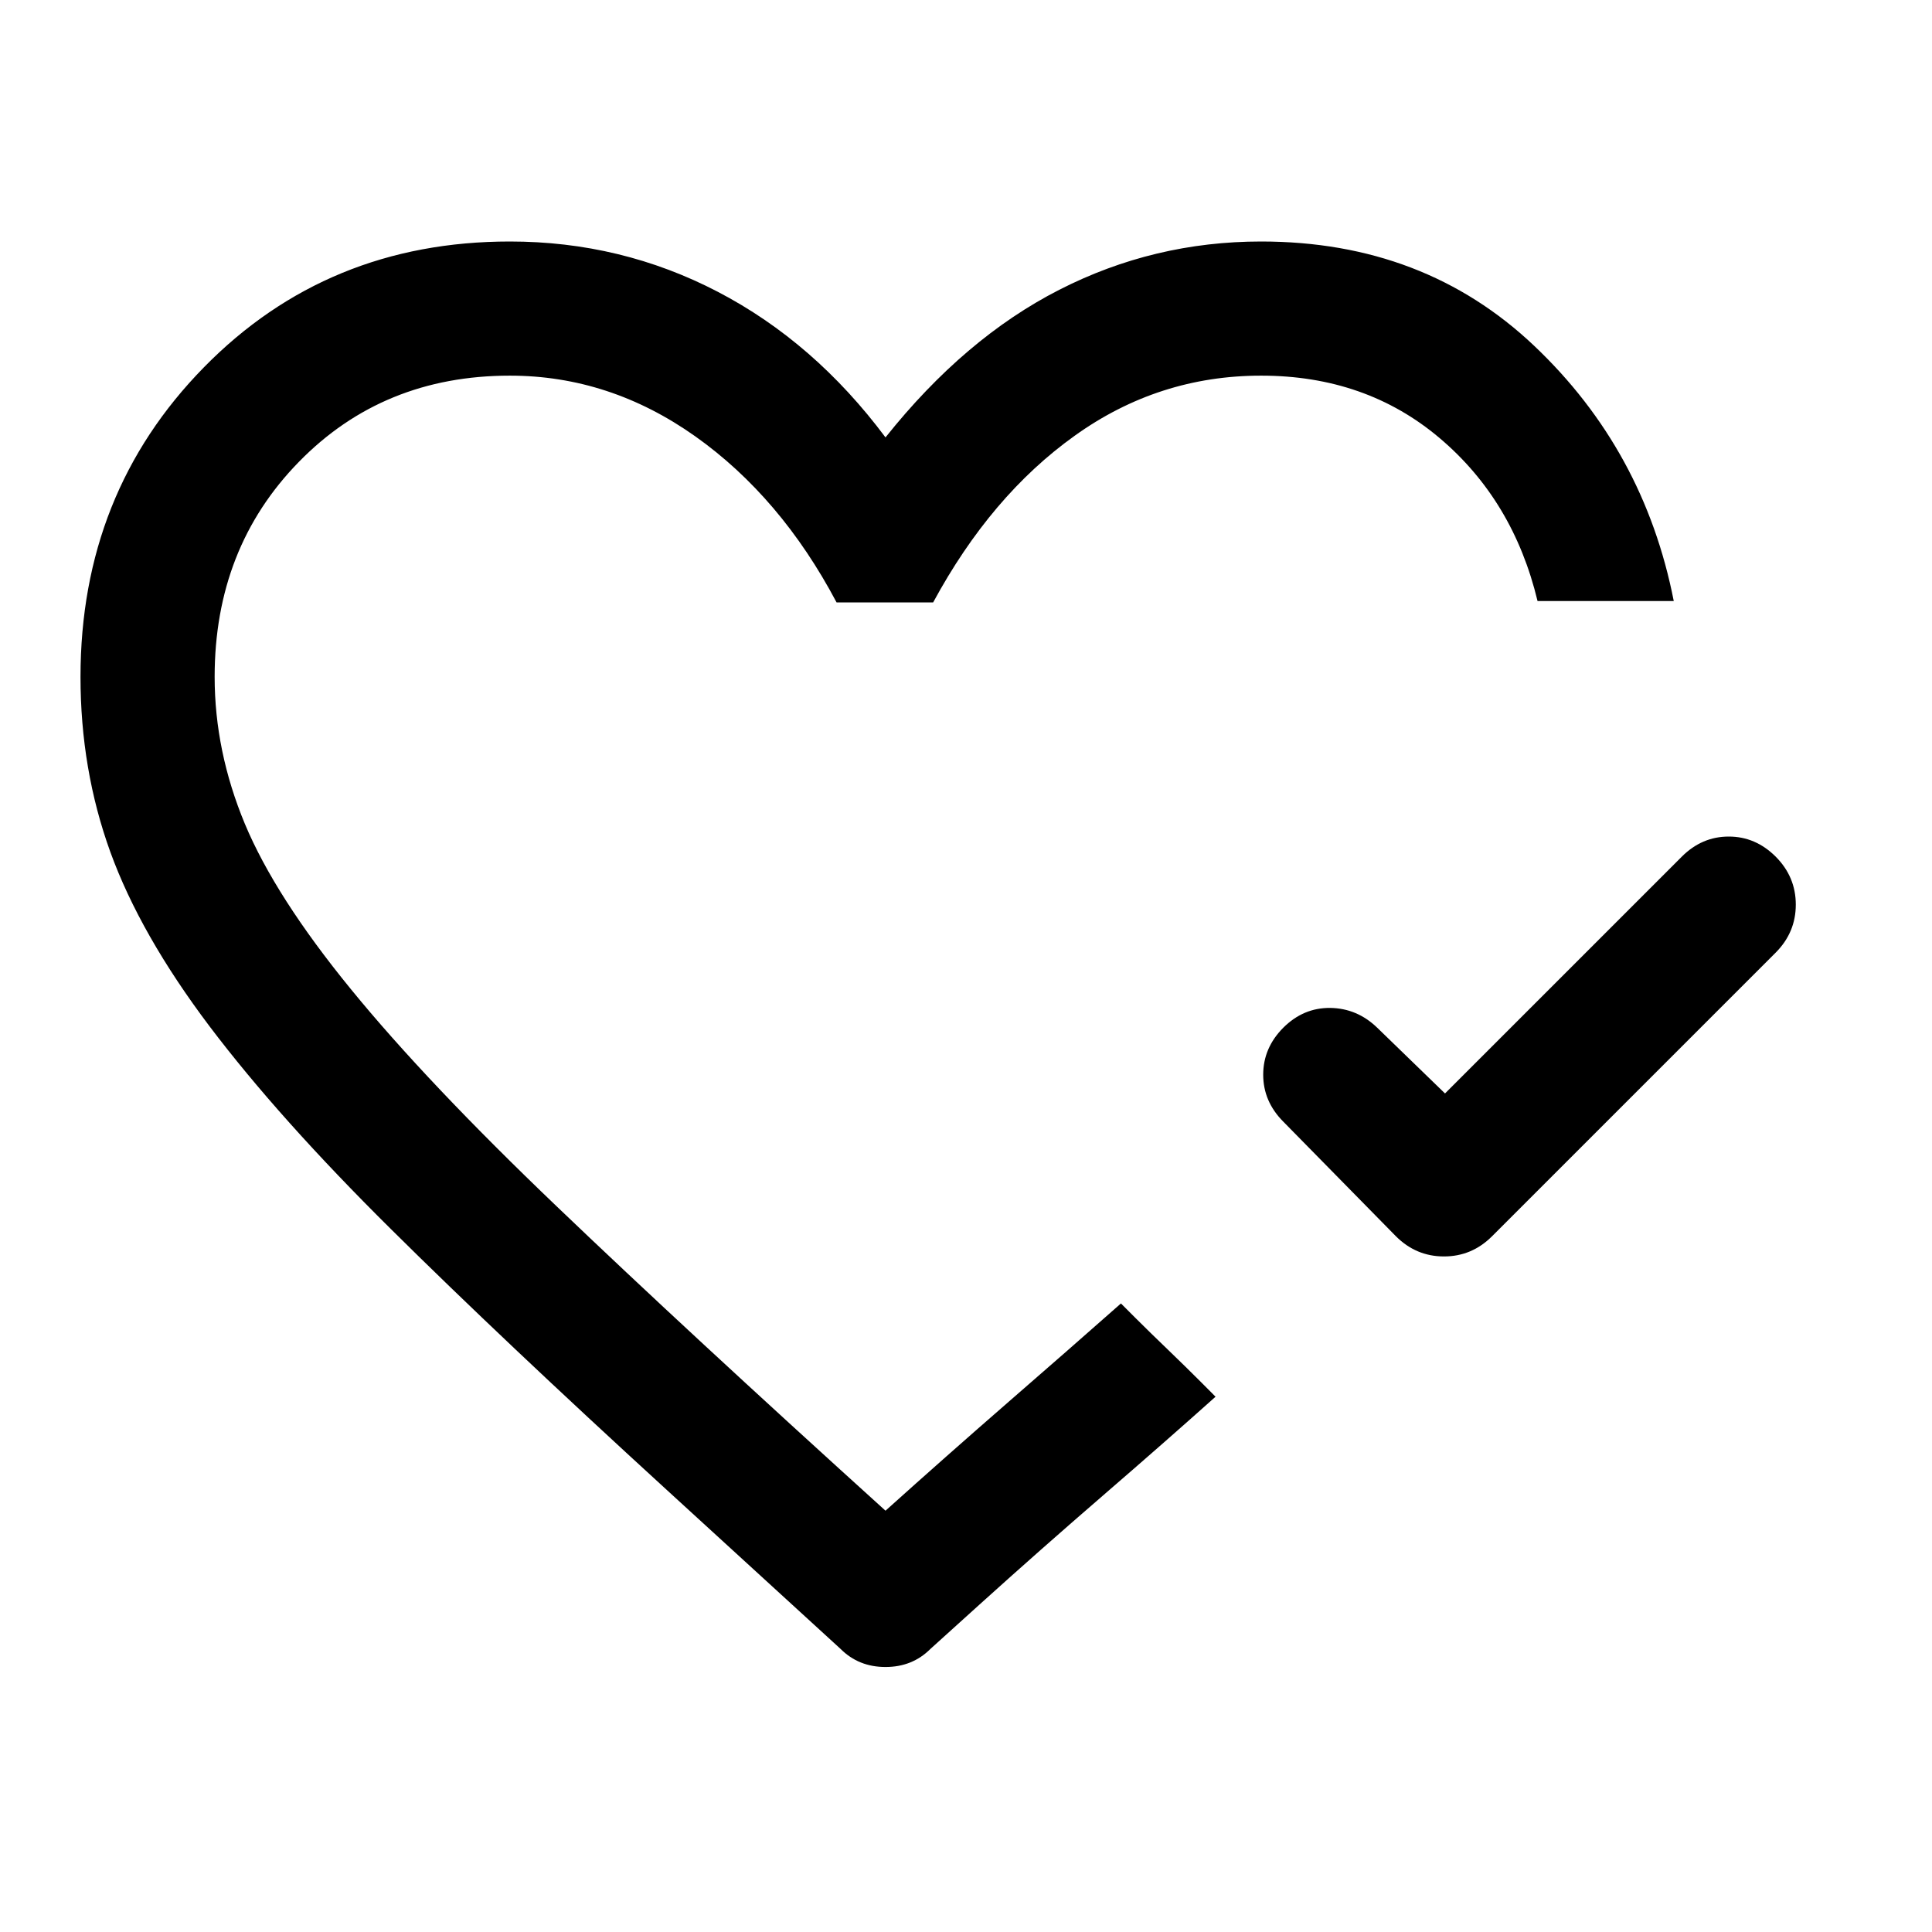
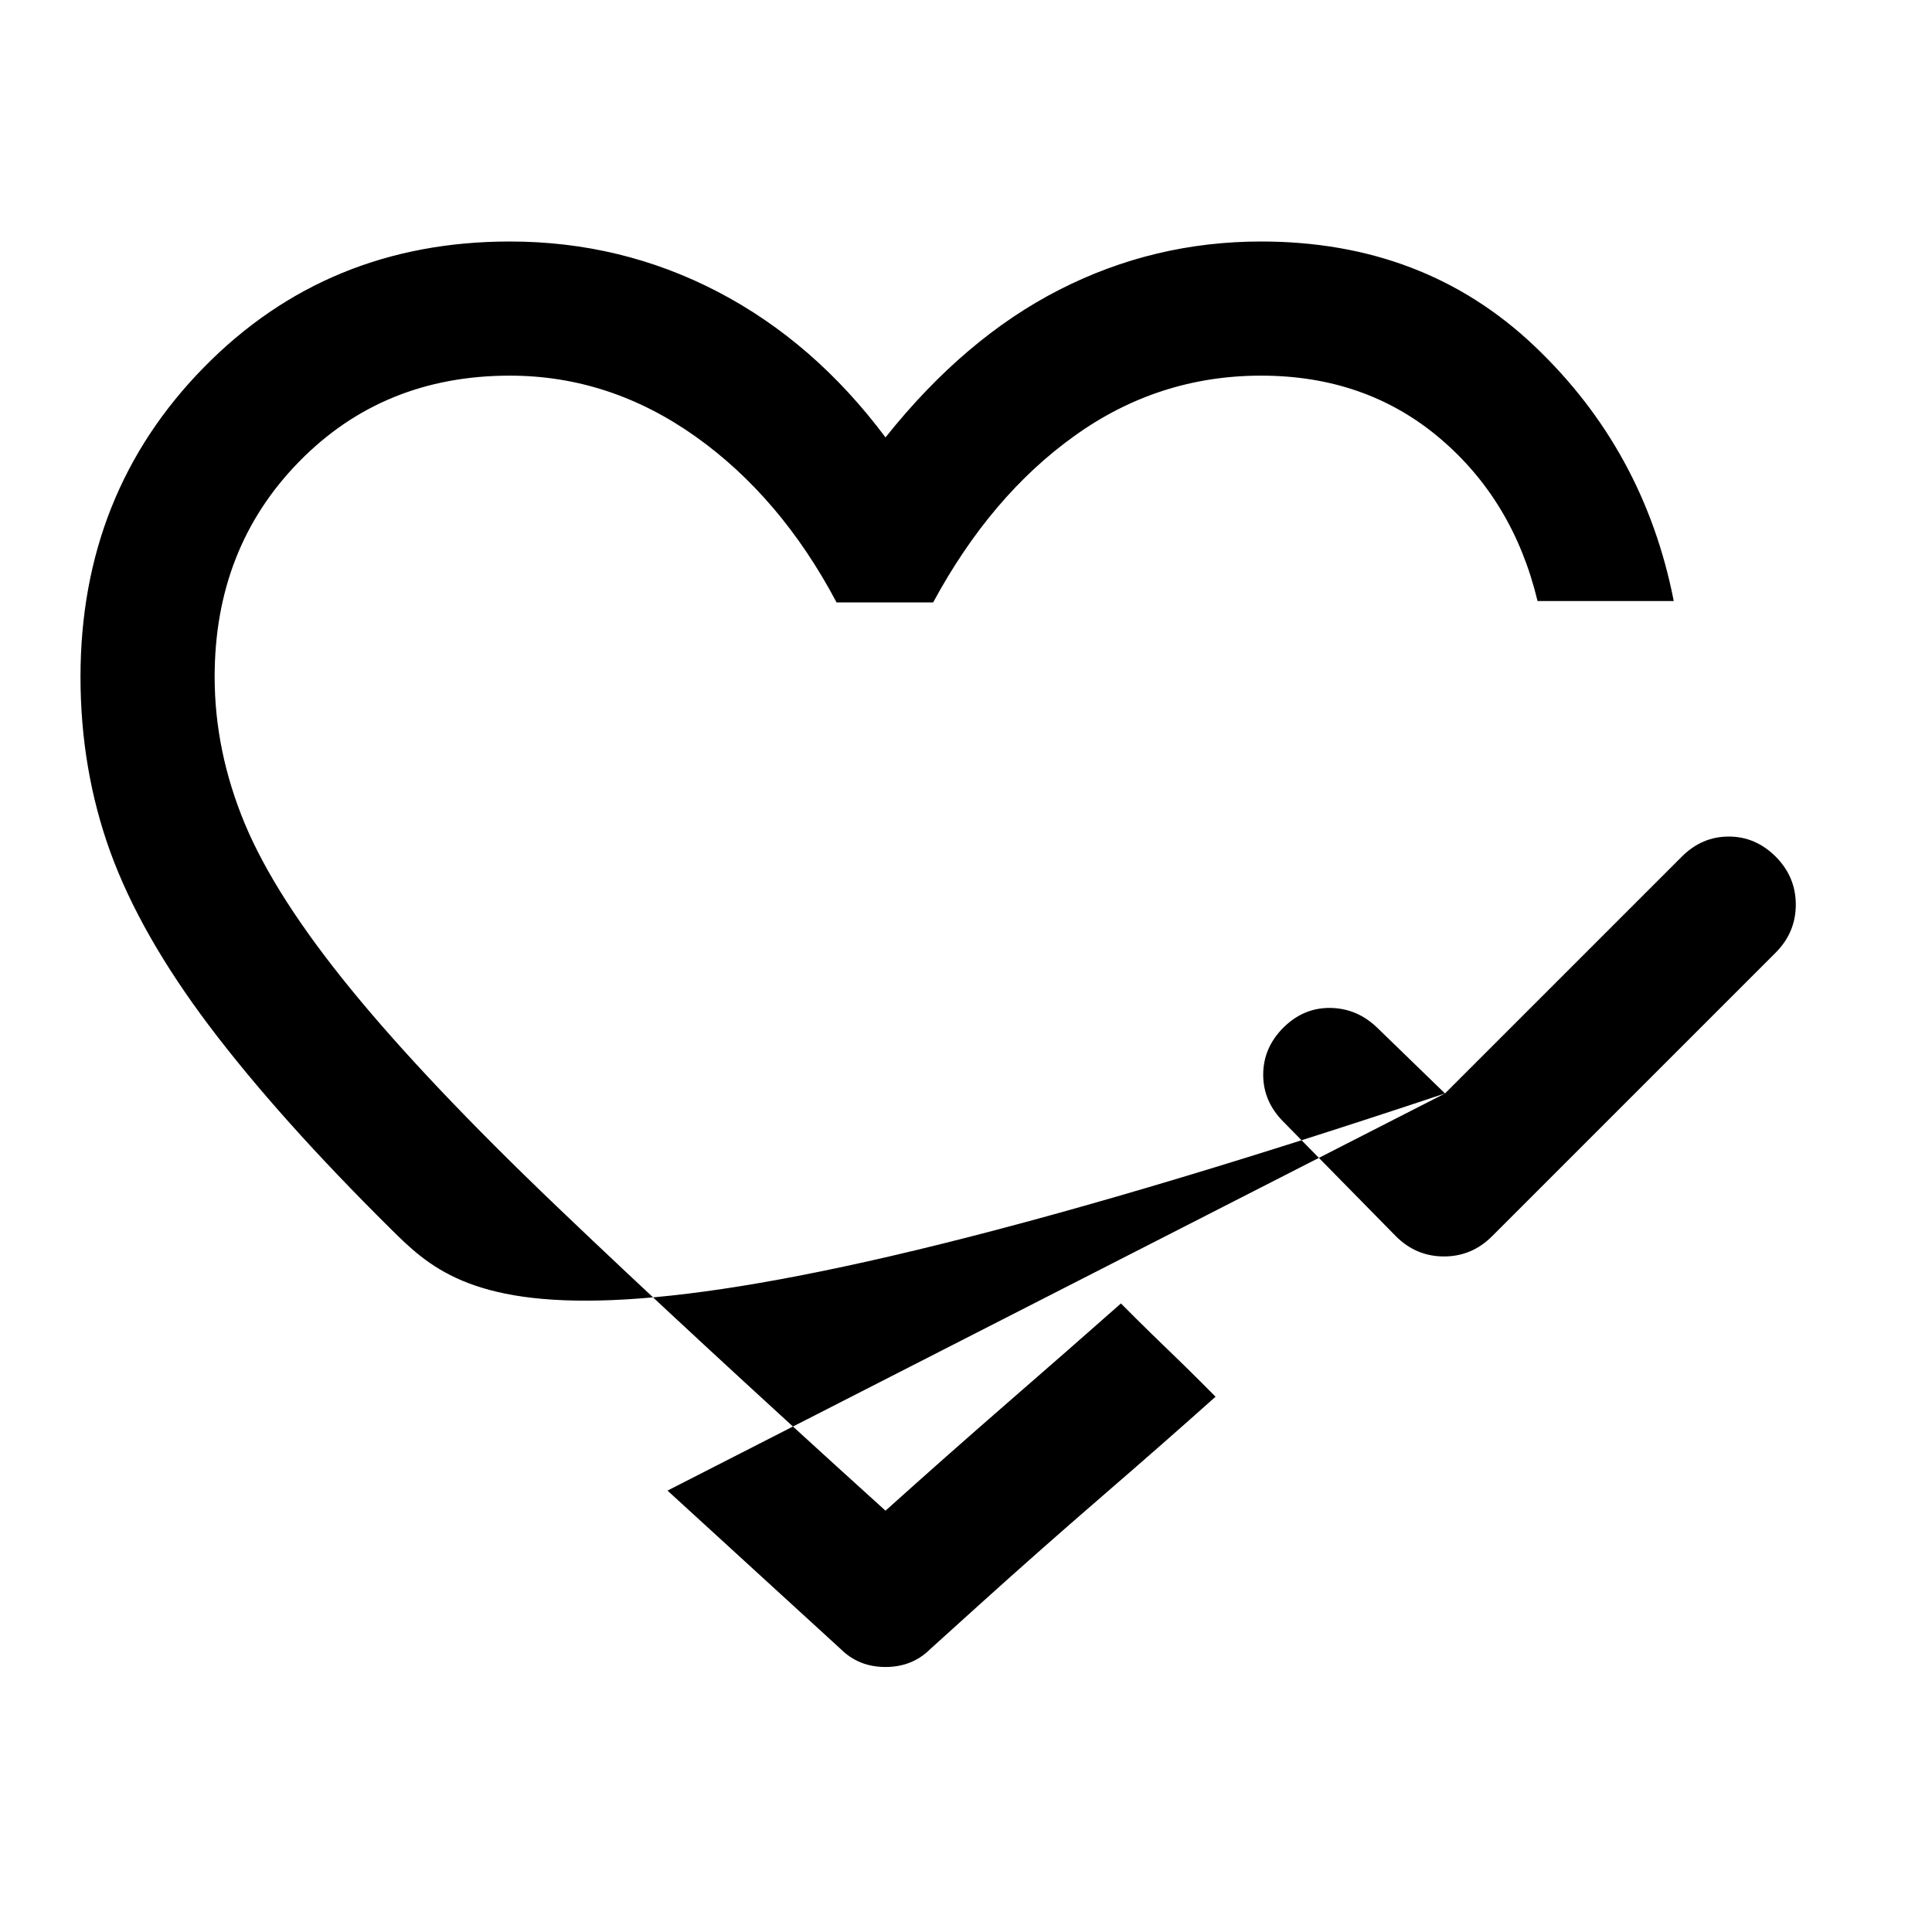
<svg xmlns="http://www.w3.org/2000/svg" width="30" height="30" viewBox="0 0 30 30" fill="none">
-   <path d="M22.438 16.979L26.115 13.302C26.323 13.094 26.566 12.99 26.844 12.99C27.122 12.99 27.364 13.094 27.573 13.302C27.781 13.511 27.885 13.759 27.885 14.047C27.885 14.335 27.781 14.583 27.573 14.792L23.167 19.198C22.958 19.406 22.71 19.51 22.422 19.51C22.134 19.51 21.886 19.406 21.677 19.198L19.927 17.417C19.719 17.208 19.615 16.965 19.615 16.688C19.615 16.41 19.719 16.167 19.927 15.958C20.136 15.75 20.378 15.648 20.656 15.651C20.934 15.655 21.177 15.757 21.385 15.958L22.438 16.979ZM10.365 23.146C8.656 21.583 7.224 20.229 6.068 19.083C4.912 17.938 3.974 16.889 3.255 15.938C2.537 14.986 2.023 14.083 1.713 13.229C1.404 12.375 1.25 11.469 1.25 10.51C1.25 8.608 1.889 7.005 3.167 5.703C4.444 4.401 6.028 3.75 7.917 3.75C9.069 3.75 10.146 4.01 11.146 4.531C12.146 5.052 13.014 5.806 13.75 6.792C14.569 5.764 15.469 5 16.448 4.5C17.427 4 18.472 3.75 19.583 3.75C21.271 3.75 22.684 4.29 23.823 5.37C24.962 6.45 25.684 7.771 25.99 9.333H23.875C23.625 8.292 23.118 7.448 22.354 6.802C21.59 6.156 20.667 5.833 19.583 5.833C18.521 5.833 17.556 6.144 16.688 6.766C15.819 7.387 15.087 8.25 14.49 9.354H12.99C12.413 8.264 11.682 7.404 10.797 6.776C9.911 6.148 8.951 5.833 7.917 5.833C6.604 5.833 5.512 6.28 4.641 7.172C3.769 8.064 3.333 9.177 3.333 10.51C3.333 11.281 3.49 12.042 3.802 12.792C4.115 13.542 4.663 14.398 5.448 15.359C6.233 16.321 7.299 17.446 8.646 18.734C9.993 20.023 11.694 21.597 13.75 23.458C14.375 22.896 15.007 22.337 15.646 21.781C16.285 21.226 16.872 20.712 17.406 20.24L17.635 20.469C17.788 20.622 17.957 20.786 18.141 20.963C18.325 21.14 18.493 21.305 18.646 21.458L18.875 21.688C18.347 22.16 17.764 22.672 17.125 23.224C16.486 23.776 15.847 24.34 15.208 24.917L14.448 25.604C14.26 25.792 14.028 25.885 13.75 25.885C13.472 25.885 13.24 25.792 13.052 25.604L10.365 23.146Z" fill="black" />
+   <path d="M22.438 16.979L26.115 13.302C26.323 13.094 26.566 12.99 26.844 12.99C27.122 12.99 27.364 13.094 27.573 13.302C27.781 13.511 27.885 13.759 27.885 14.047C27.885 14.335 27.781 14.583 27.573 14.792L23.167 19.198C22.958 19.406 22.71 19.51 22.422 19.51C22.134 19.51 21.886 19.406 21.677 19.198L19.927 17.417C19.719 17.208 19.615 16.965 19.615 16.688C19.615 16.41 19.719 16.167 19.927 15.958C20.136 15.75 20.378 15.648 20.656 15.651C20.934 15.655 21.177 15.757 21.385 15.958L22.438 16.979ZC8.656 21.583 7.224 20.229 6.068 19.083C4.912 17.938 3.974 16.889 3.255 15.938C2.537 14.986 2.023 14.083 1.713 13.229C1.404 12.375 1.25 11.469 1.25 10.51C1.25 8.608 1.889 7.005 3.167 5.703C4.444 4.401 6.028 3.75 7.917 3.75C9.069 3.75 10.146 4.01 11.146 4.531C12.146 5.052 13.014 5.806 13.75 6.792C14.569 5.764 15.469 5 16.448 4.5C17.427 4 18.472 3.75 19.583 3.75C21.271 3.75 22.684 4.29 23.823 5.37C24.962 6.45 25.684 7.771 25.99 9.333H23.875C23.625 8.292 23.118 7.448 22.354 6.802C21.59 6.156 20.667 5.833 19.583 5.833C18.521 5.833 17.556 6.144 16.688 6.766C15.819 7.387 15.087 8.25 14.49 9.354H12.99C12.413 8.264 11.682 7.404 10.797 6.776C9.911 6.148 8.951 5.833 7.917 5.833C6.604 5.833 5.512 6.28 4.641 7.172C3.769 8.064 3.333 9.177 3.333 10.51C3.333 11.281 3.49 12.042 3.802 12.792C4.115 13.542 4.663 14.398 5.448 15.359C6.233 16.321 7.299 17.446 8.646 18.734C9.993 20.023 11.694 21.597 13.75 23.458C14.375 22.896 15.007 22.337 15.646 21.781C16.285 21.226 16.872 20.712 17.406 20.24L17.635 20.469C17.788 20.622 17.957 20.786 18.141 20.963C18.325 21.14 18.493 21.305 18.646 21.458L18.875 21.688C18.347 22.16 17.764 22.672 17.125 23.224C16.486 23.776 15.847 24.34 15.208 24.917L14.448 25.604C14.26 25.792 14.028 25.885 13.75 25.885C13.472 25.885 13.24 25.792 13.052 25.604L10.365 23.146Z" fill="black" />
</svg>